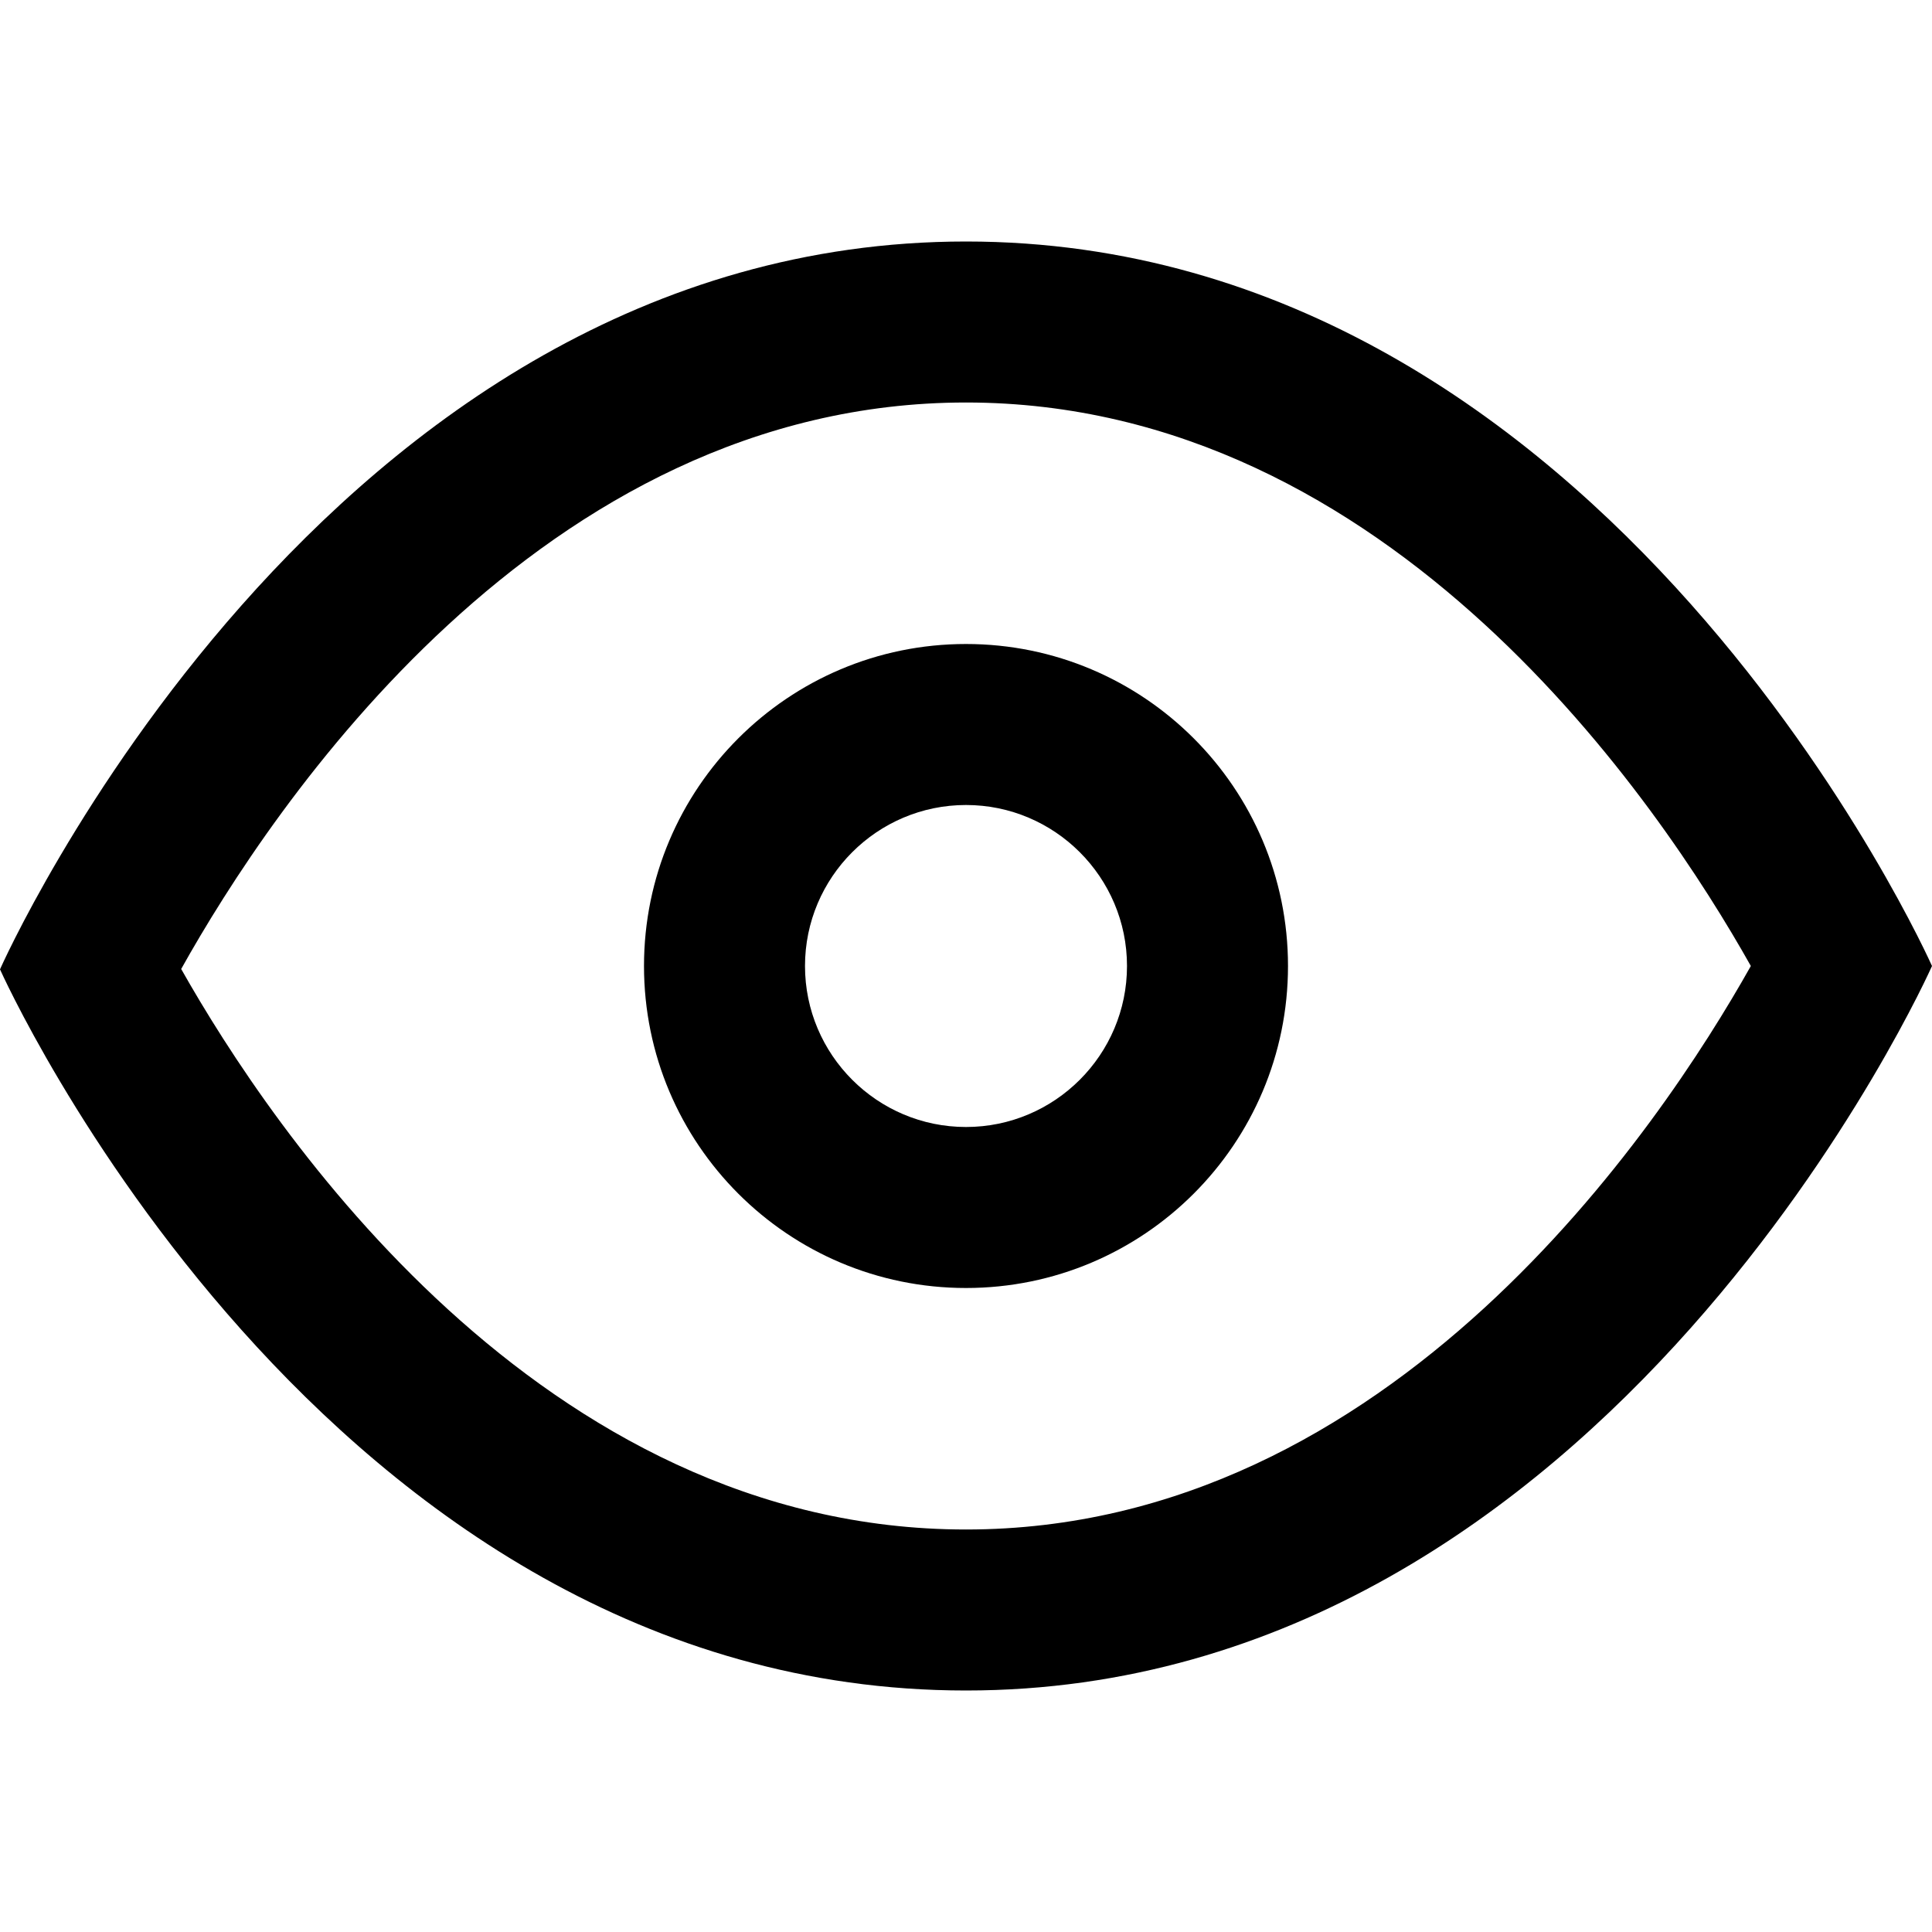
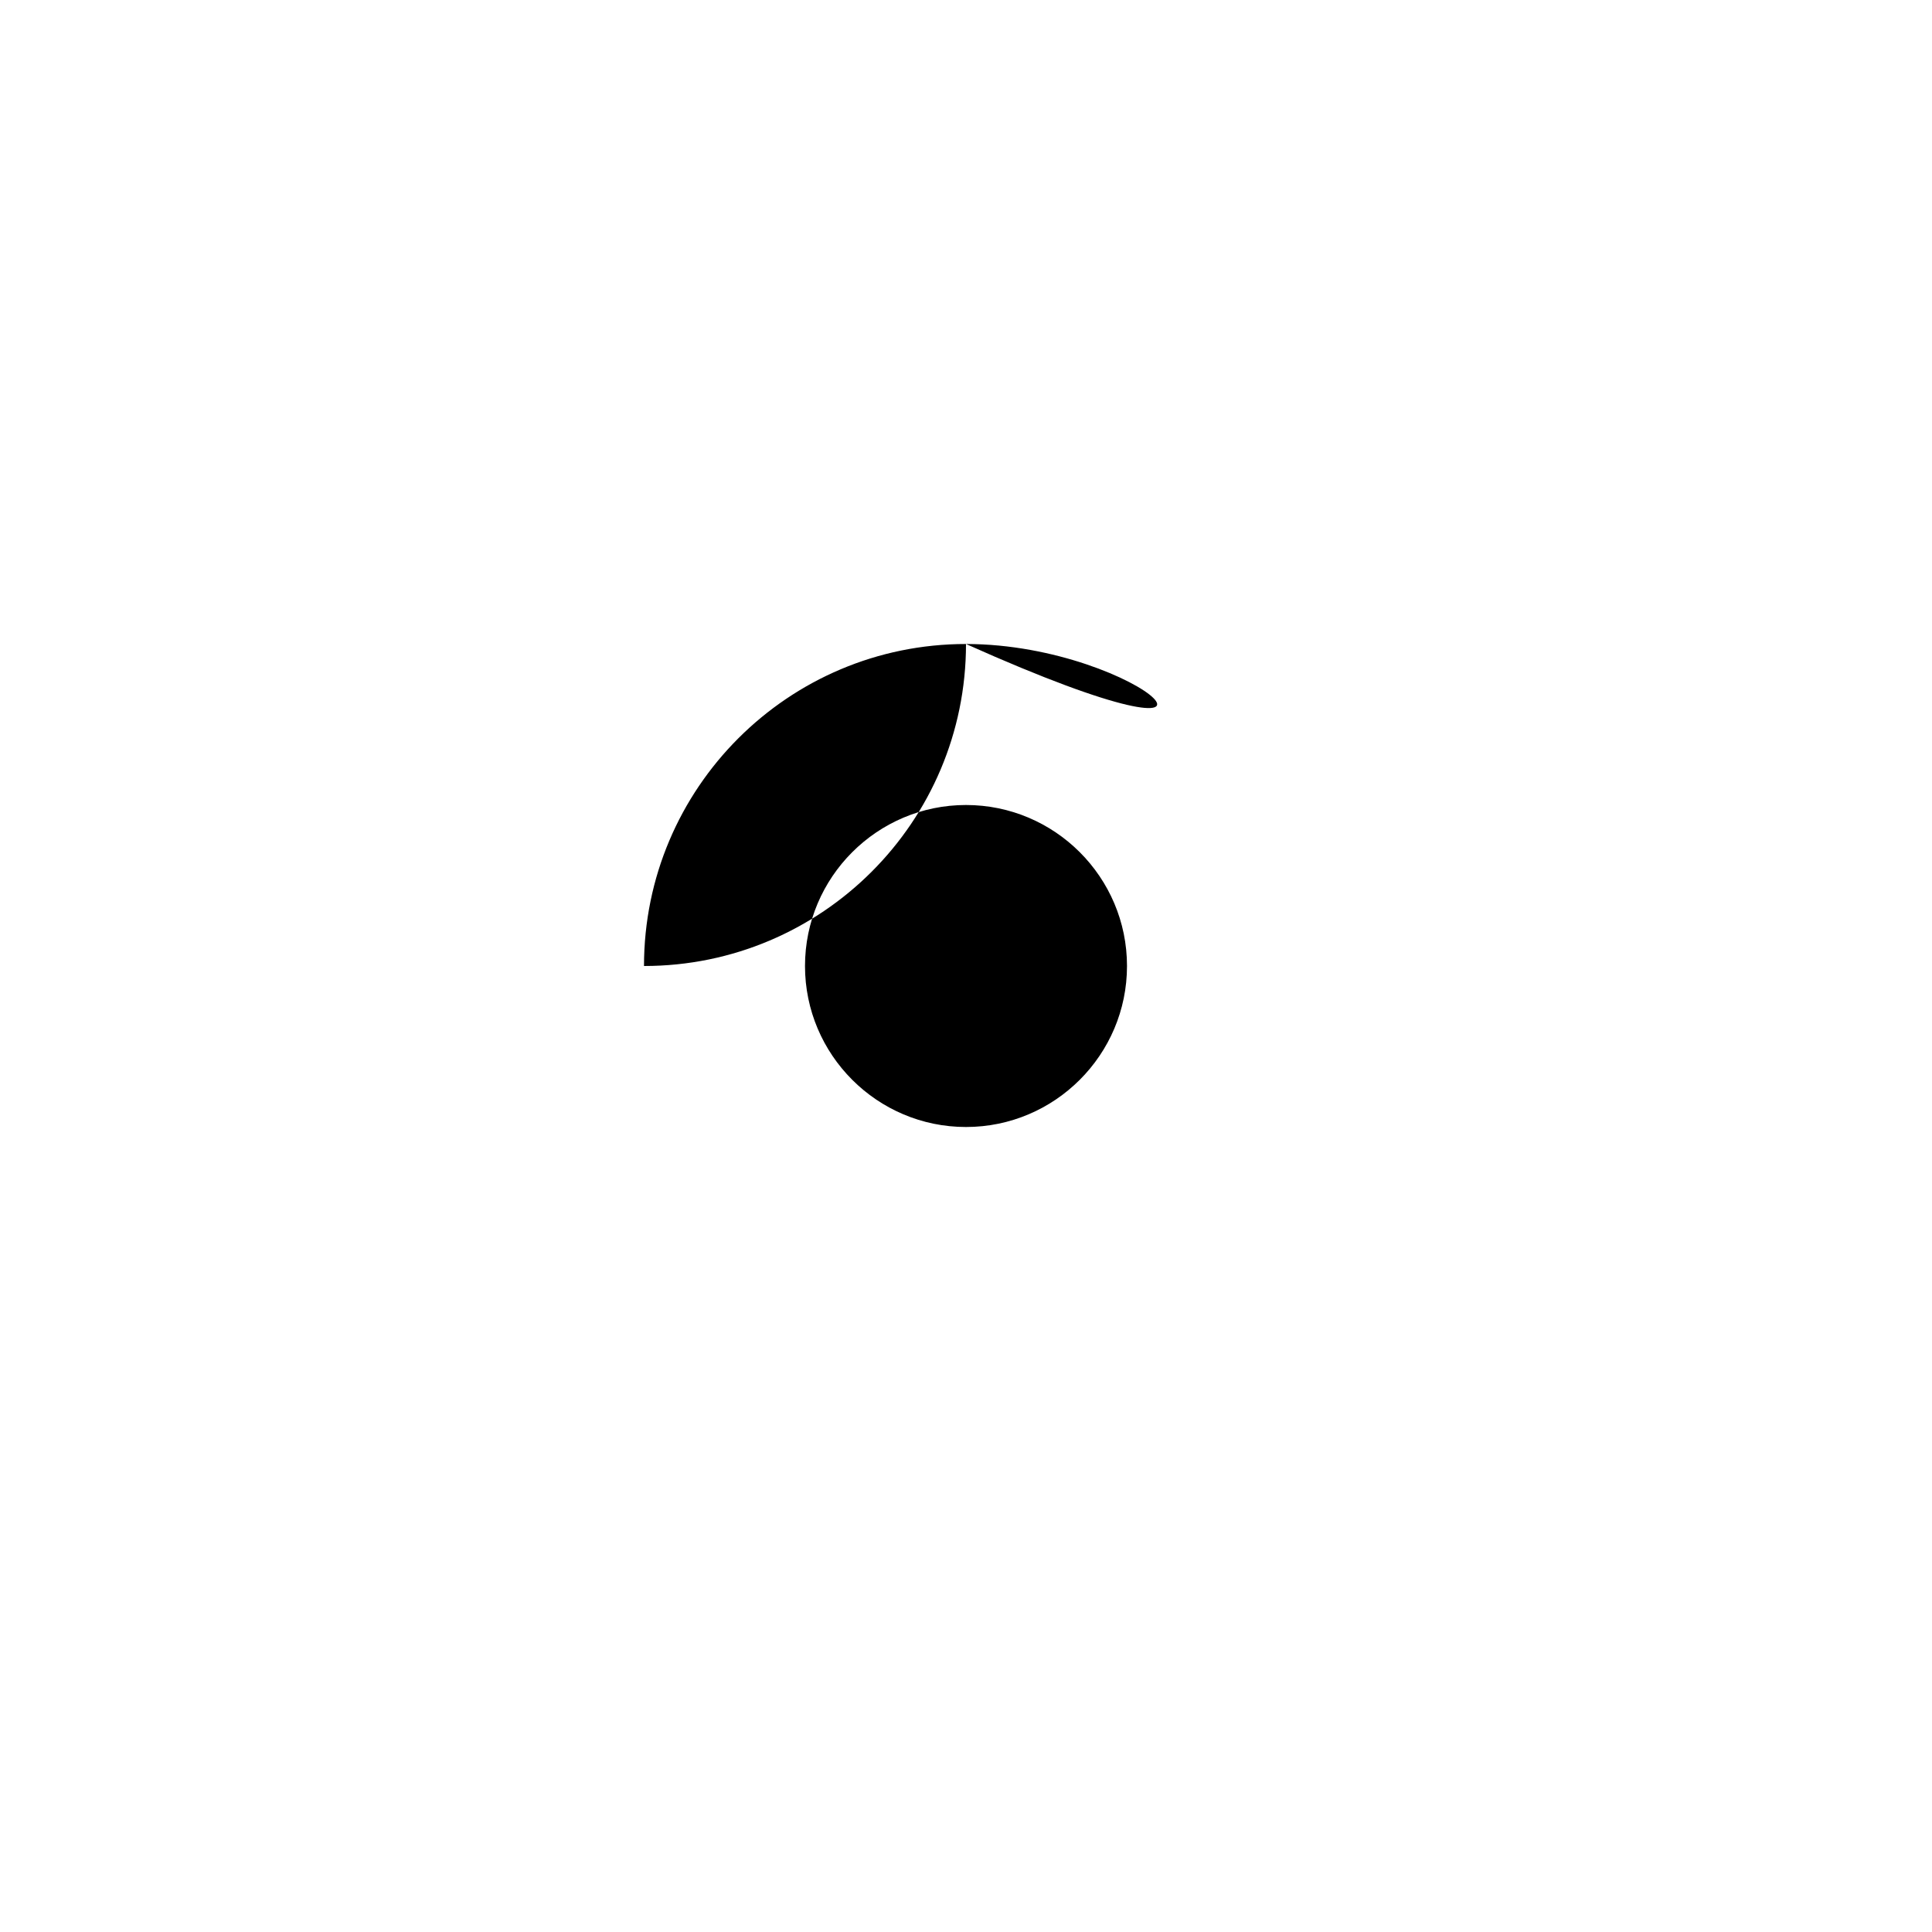
<svg xmlns="http://www.w3.org/2000/svg" enable-background="new 0 0 96 96" height="96px" id="eye" version="1.1" viewBox="0 0 96 96" width="96px" xml:space="preserve">
-   <path d="M48,20c21.15,0,34.502,19.998,38.998,28C82.494,56.016,69.145,76,48,76C26.853,76,13.503,56.118,9.003,48.149  C13.5,40.101,26.853,20,48,20 M48,12C16,12,0,48.166,0,48.166S16,84,48,84s48-36,48-36S80,12,48,12L48,12z" />
-   <path d="M48,40c4.411,0,8,3.589,8,8s-3.589,8-8,8s-8-3.589-8-8S43.589,40,48,40 M48,32c-8.836,0-16,7.164-16,16  c0,8.837,7.164,16,16,16c8.837,0,16-7.163,16-16C64,39.164,56.837,32,48,32L48,32z" />
+   <path d="M48,40c4.411,0,8,3.589,8,8s-3.589,8-8,8s-8-3.589-8-8S43.589,40,48,40 M48,32c-8.836,0-16,7.164-16,16  c8.837,0,16-7.163,16-16C64,39.164,56.837,32,48,32L48,32z" />
</svg>